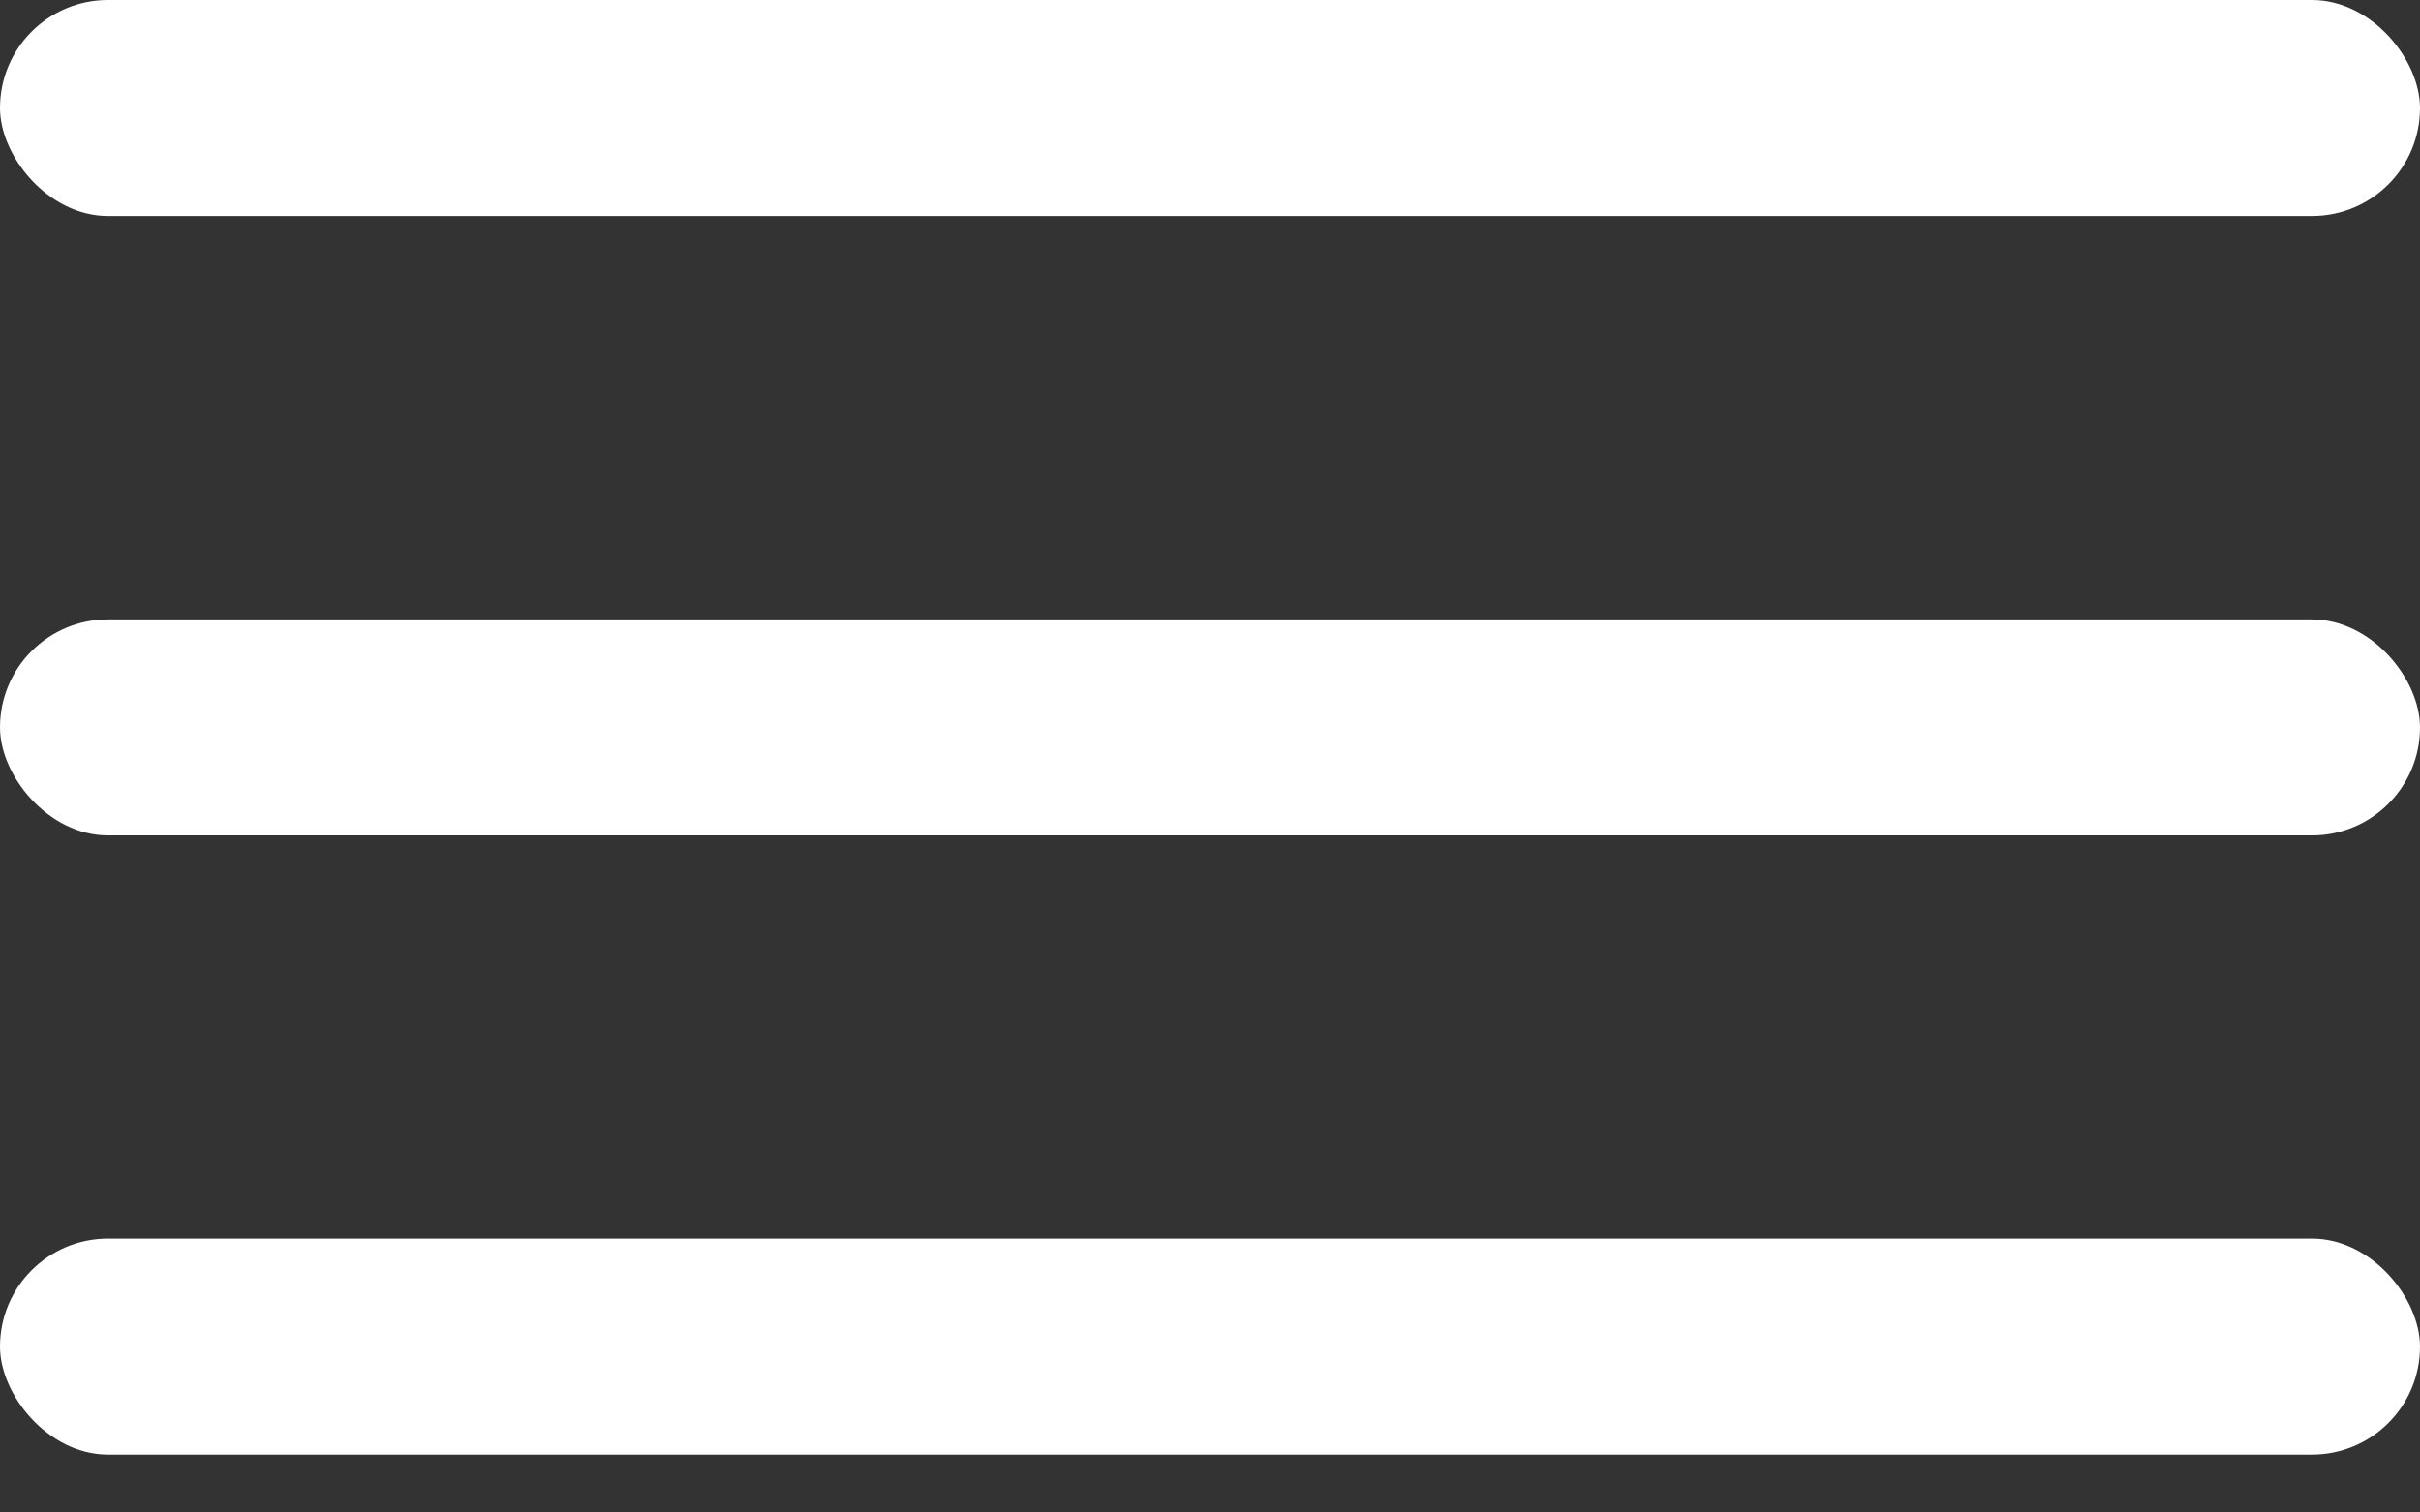
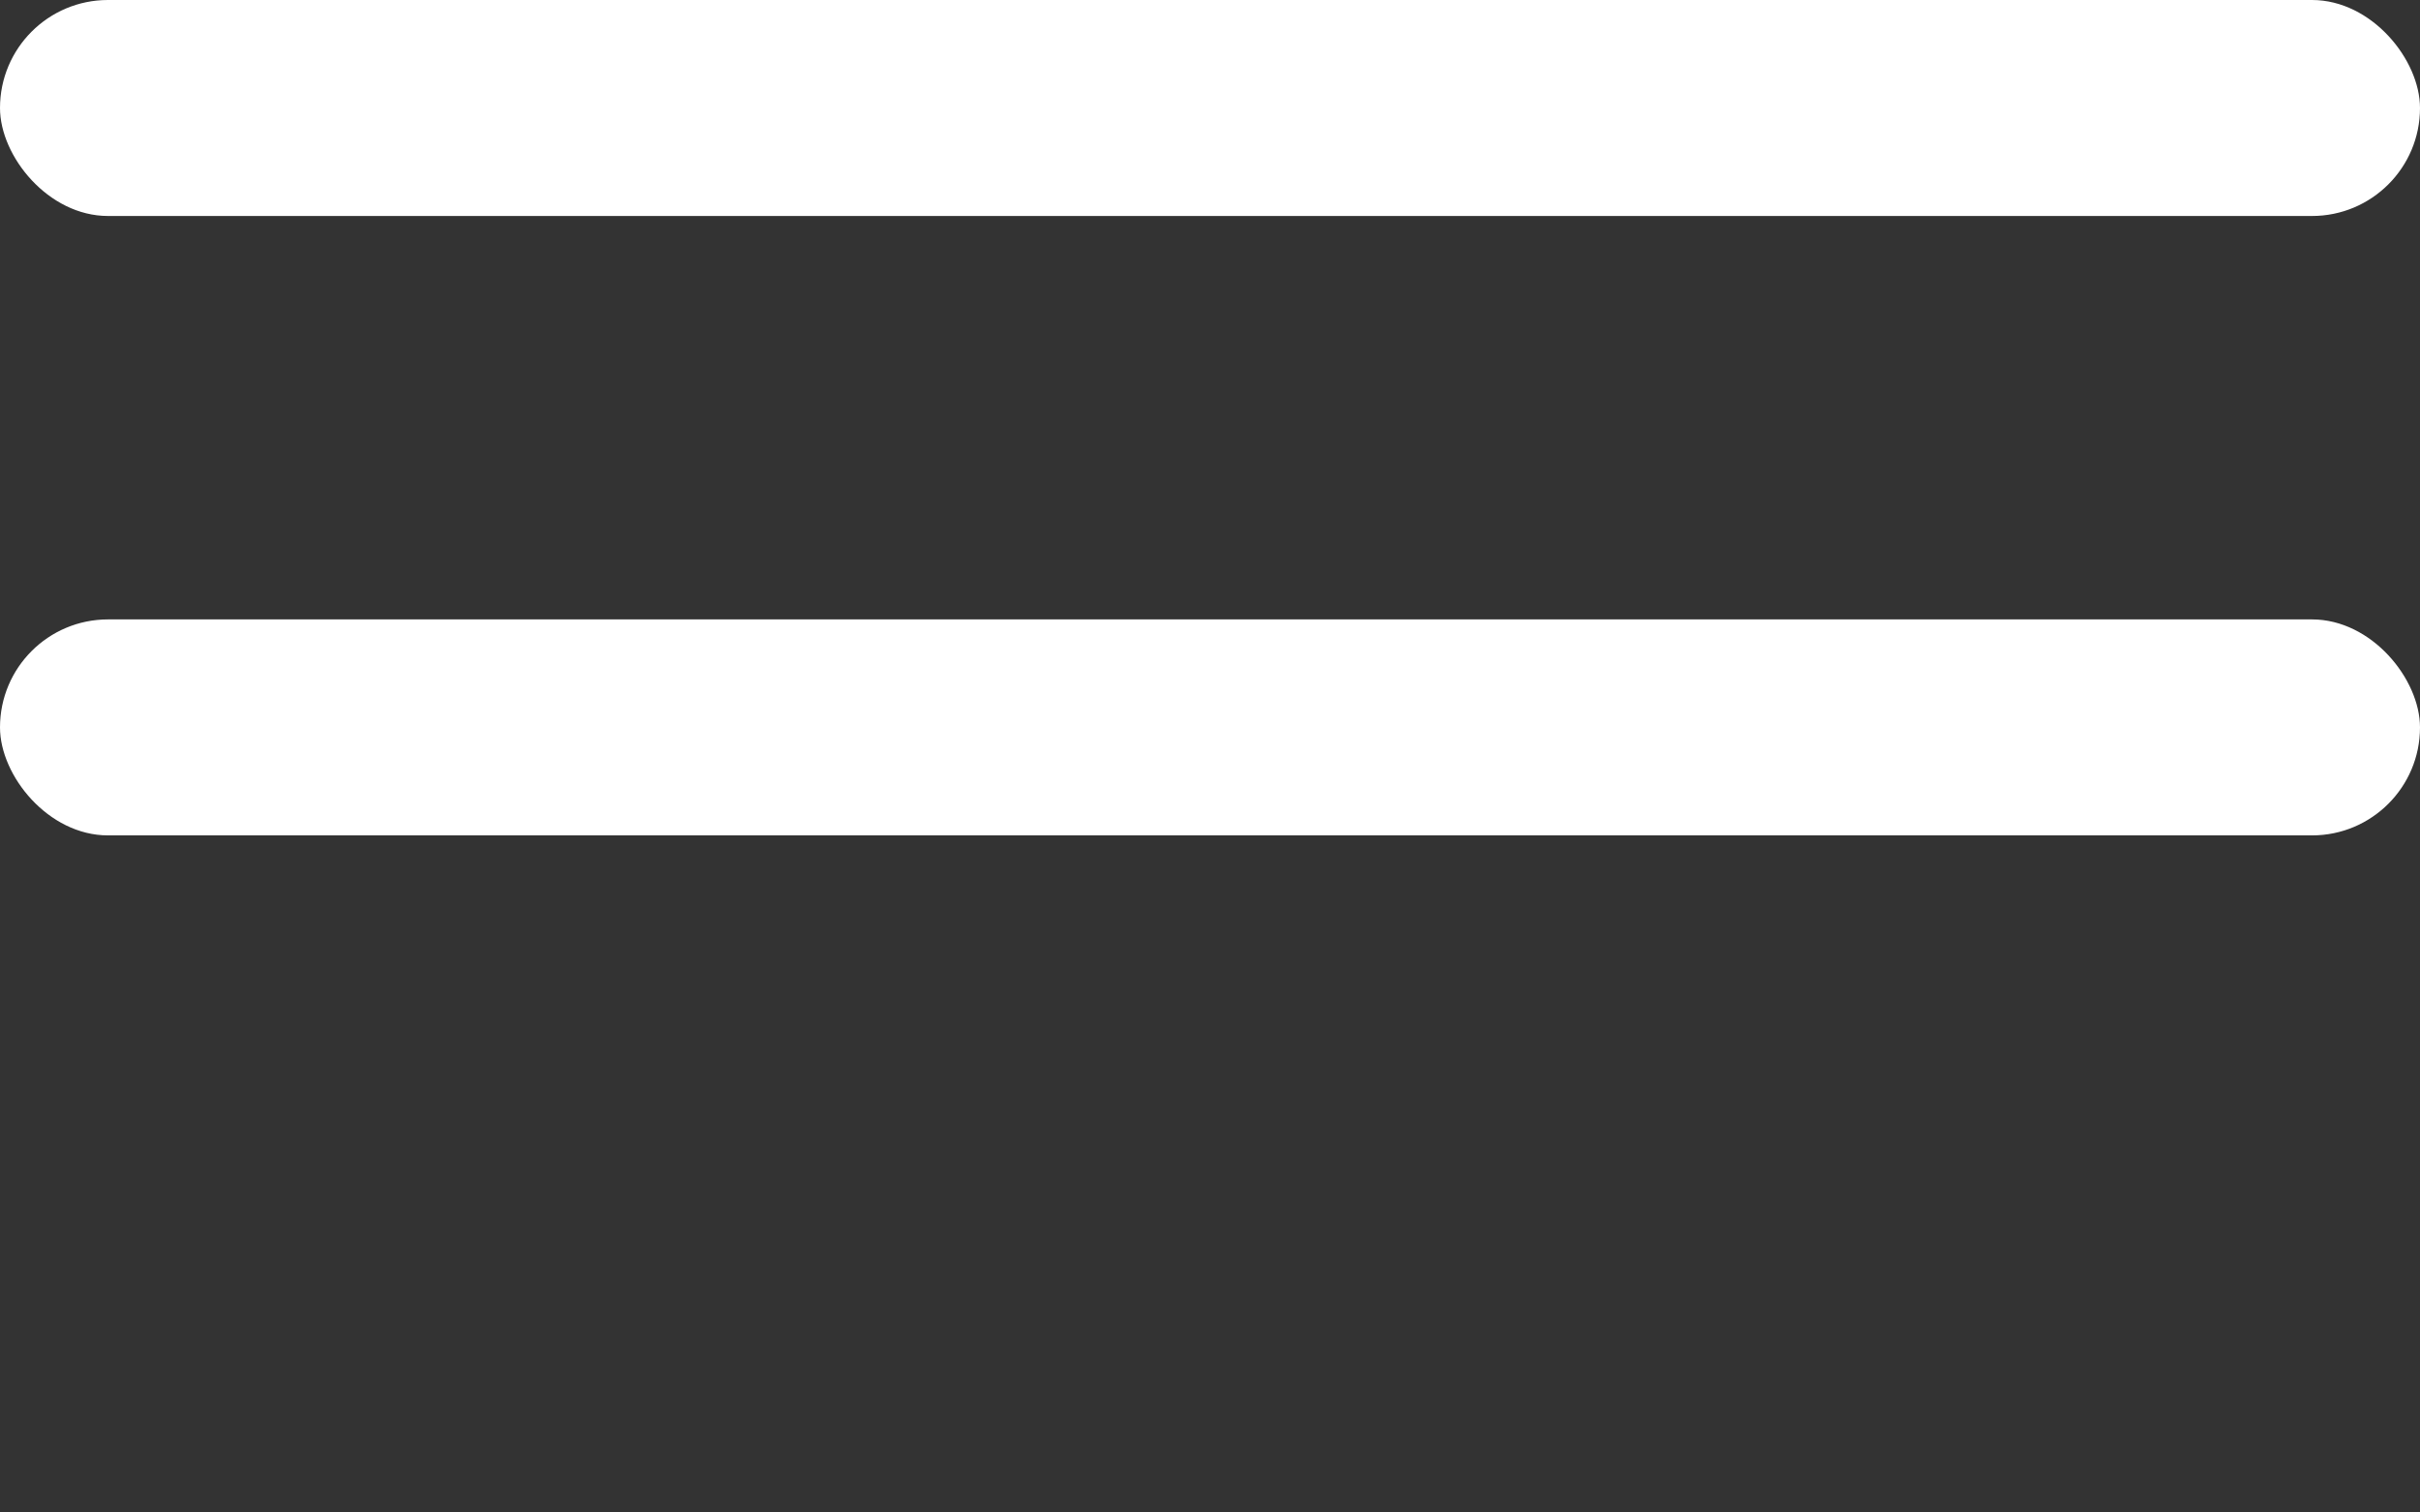
<svg xmlns="http://www.w3.org/2000/svg" width="24" height="15" viewBox="0 0 24 15" fill="none">
  <rect x="0" y="0" width="24" height="15" fill="#333333" stroke="none" />
  <rect width="24" height="2.142" rx="1.071" fill="white" />
  <rect y="6.143" width="24" height="2.142" rx="1.071" fill="white" />
-   <rect y="12.284" width="24" height="2.142" rx="1.071" fill="white" />
</svg>